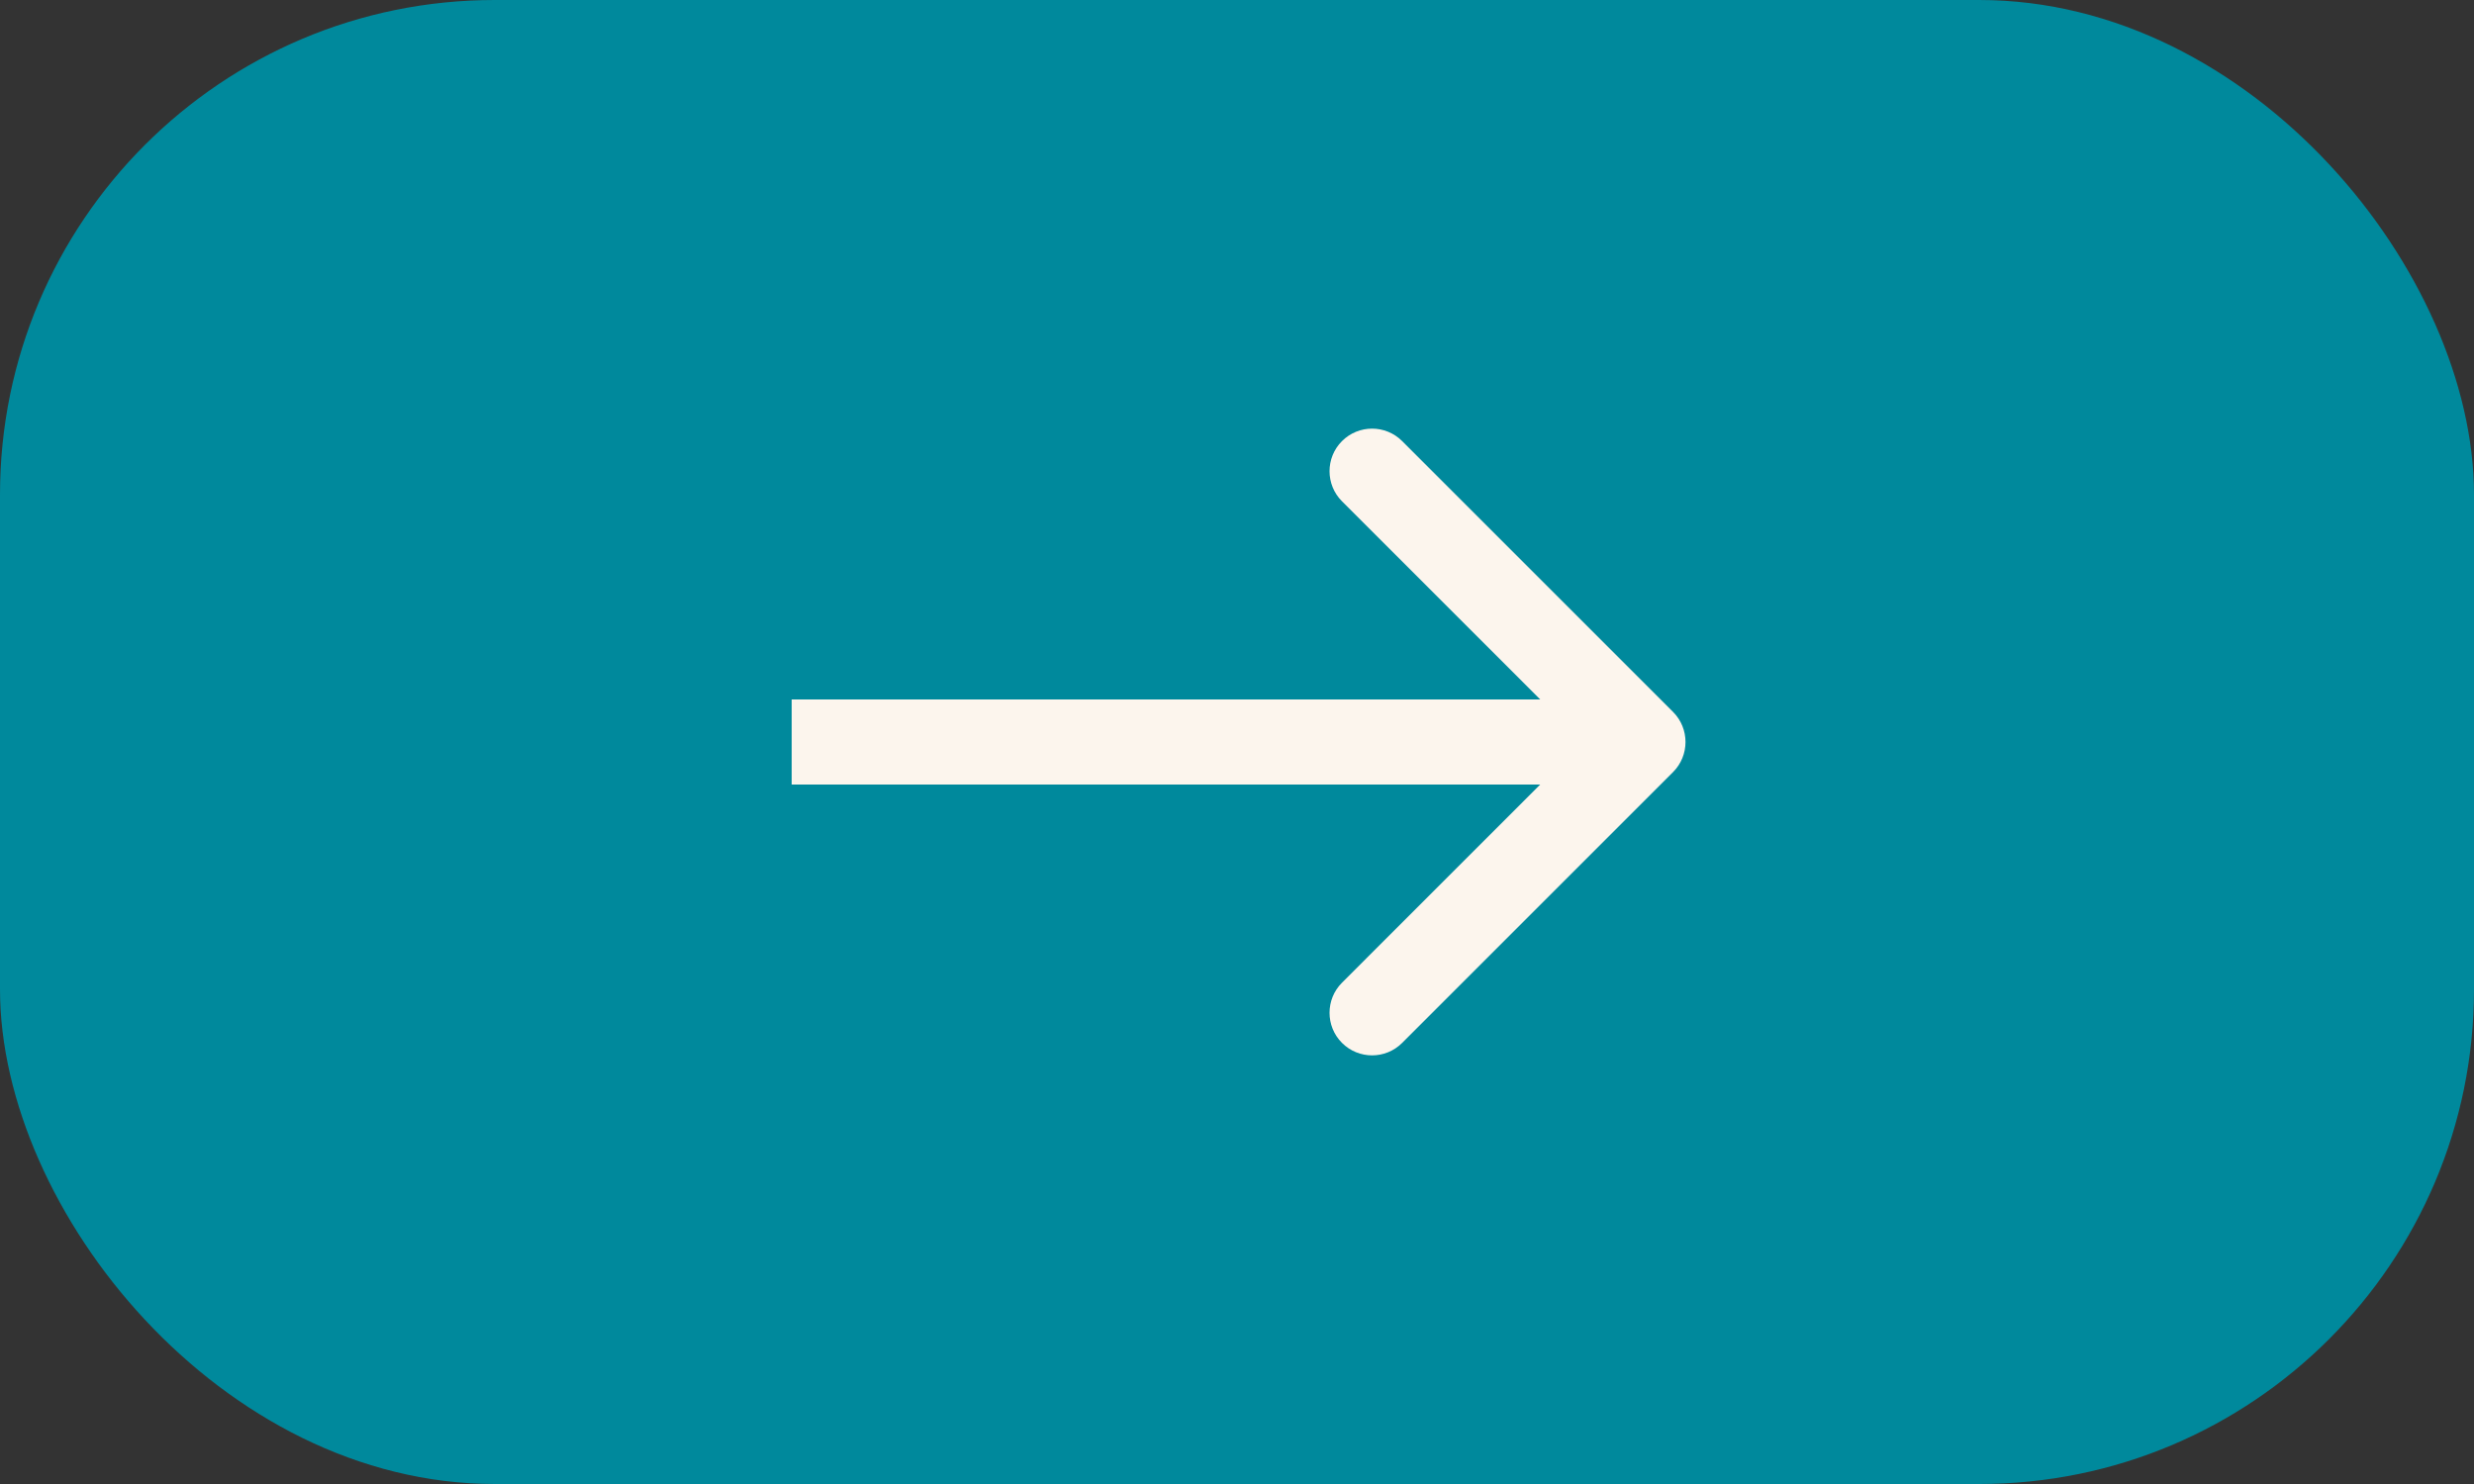
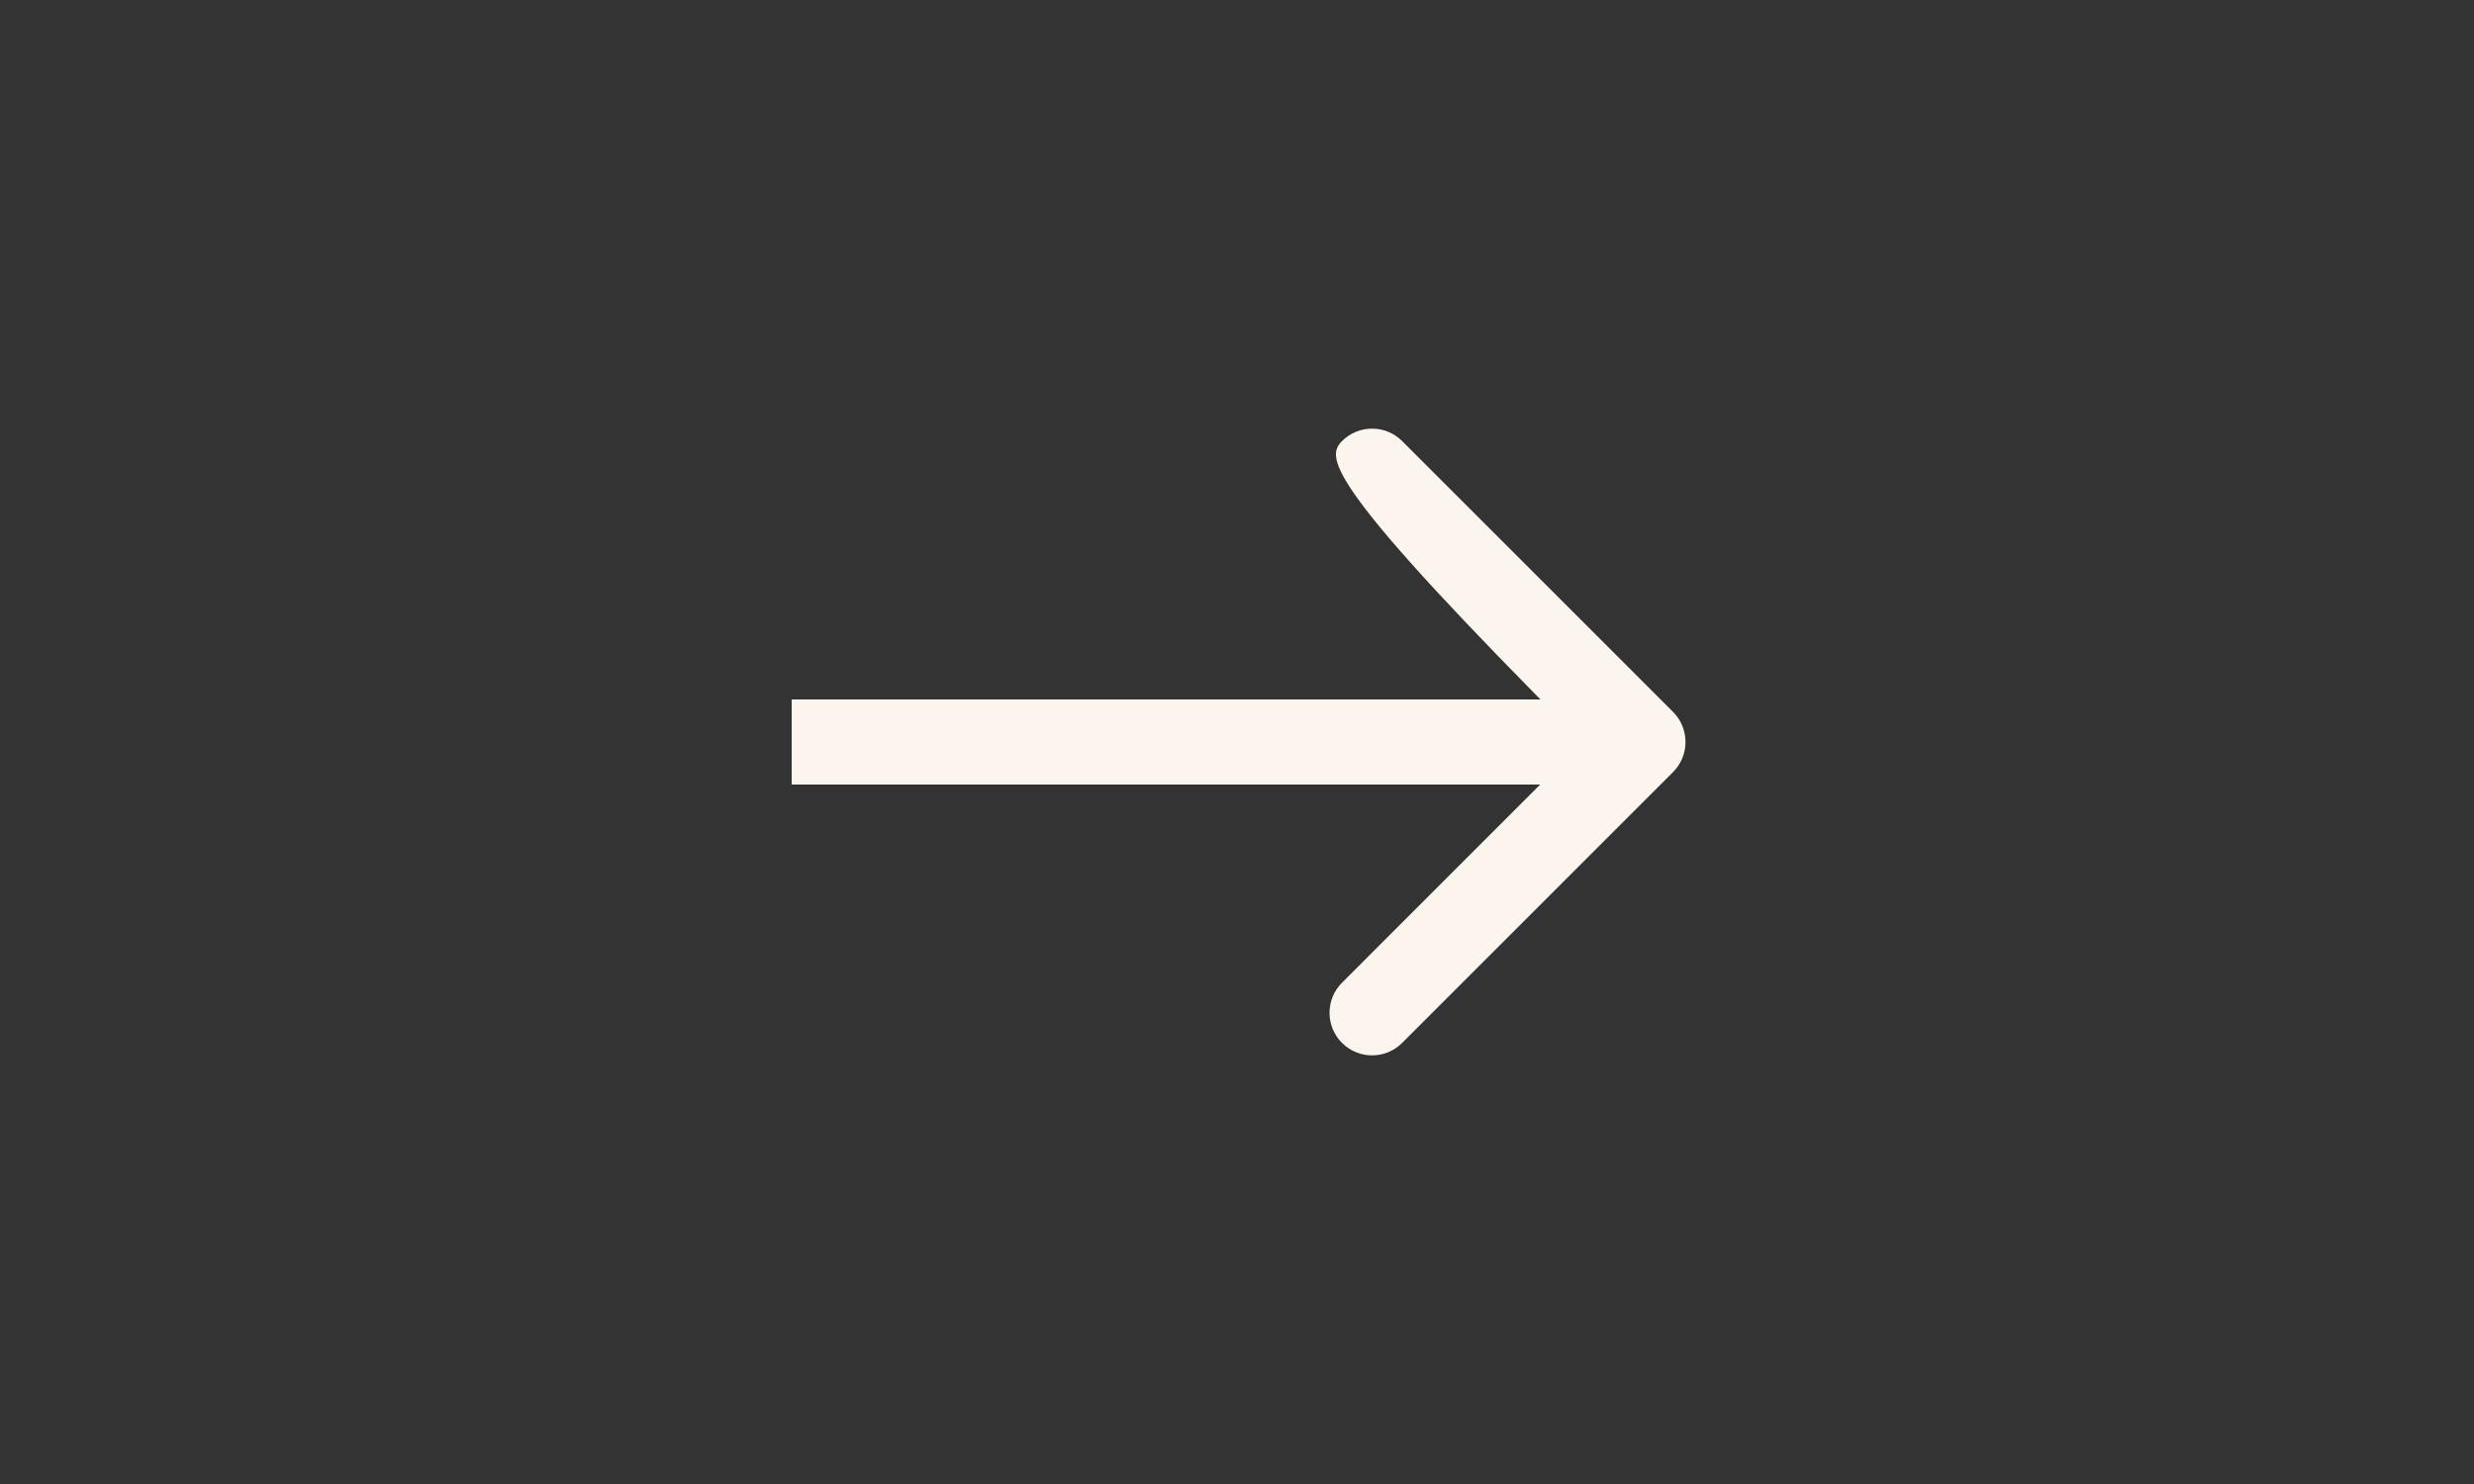
<svg xmlns="http://www.w3.org/2000/svg" width="50" height="30" viewBox="0 0 50 30" fill="none">
  <rect x="0" y="0" width="50" height="30" fill="#333333" stroke="none" />
-   <rect width="50" height="30" rx="10" fill="#00899C" />
-   <path d="M33.813 14.392C34.148 14.728 34.148 15.272 33.813 15.608L28.338 21.083C28.002 21.419 27.458 21.419 27.122 21.083C26.786 20.747 26.786 20.202 27.122 19.866L31.988 15L27.122 10.134C26.786 9.798 26.786 9.253 27.122 8.917C27.458 8.581 28.002 8.581 28.338 8.917L33.813 14.392ZM16 15L16 14.14L33.204 14.14L33.204 15L33.204 15.86L16 15.86L16 15Z" fill="#FCF5ED" />
+   <path d="M33.813 14.392C34.148 14.728 34.148 15.272 33.813 15.608L28.338 21.083C28.002 21.419 27.458 21.419 27.122 21.083C26.786 20.747 26.786 20.202 27.122 19.866L31.988 15C26.786 9.798 26.786 9.253 27.122 8.917C27.458 8.581 28.002 8.581 28.338 8.917L33.813 14.392ZM16 15L16 14.14L33.204 14.14L33.204 15L33.204 15.86L16 15.86L16 15Z" fill="#FCF5ED" />
</svg>